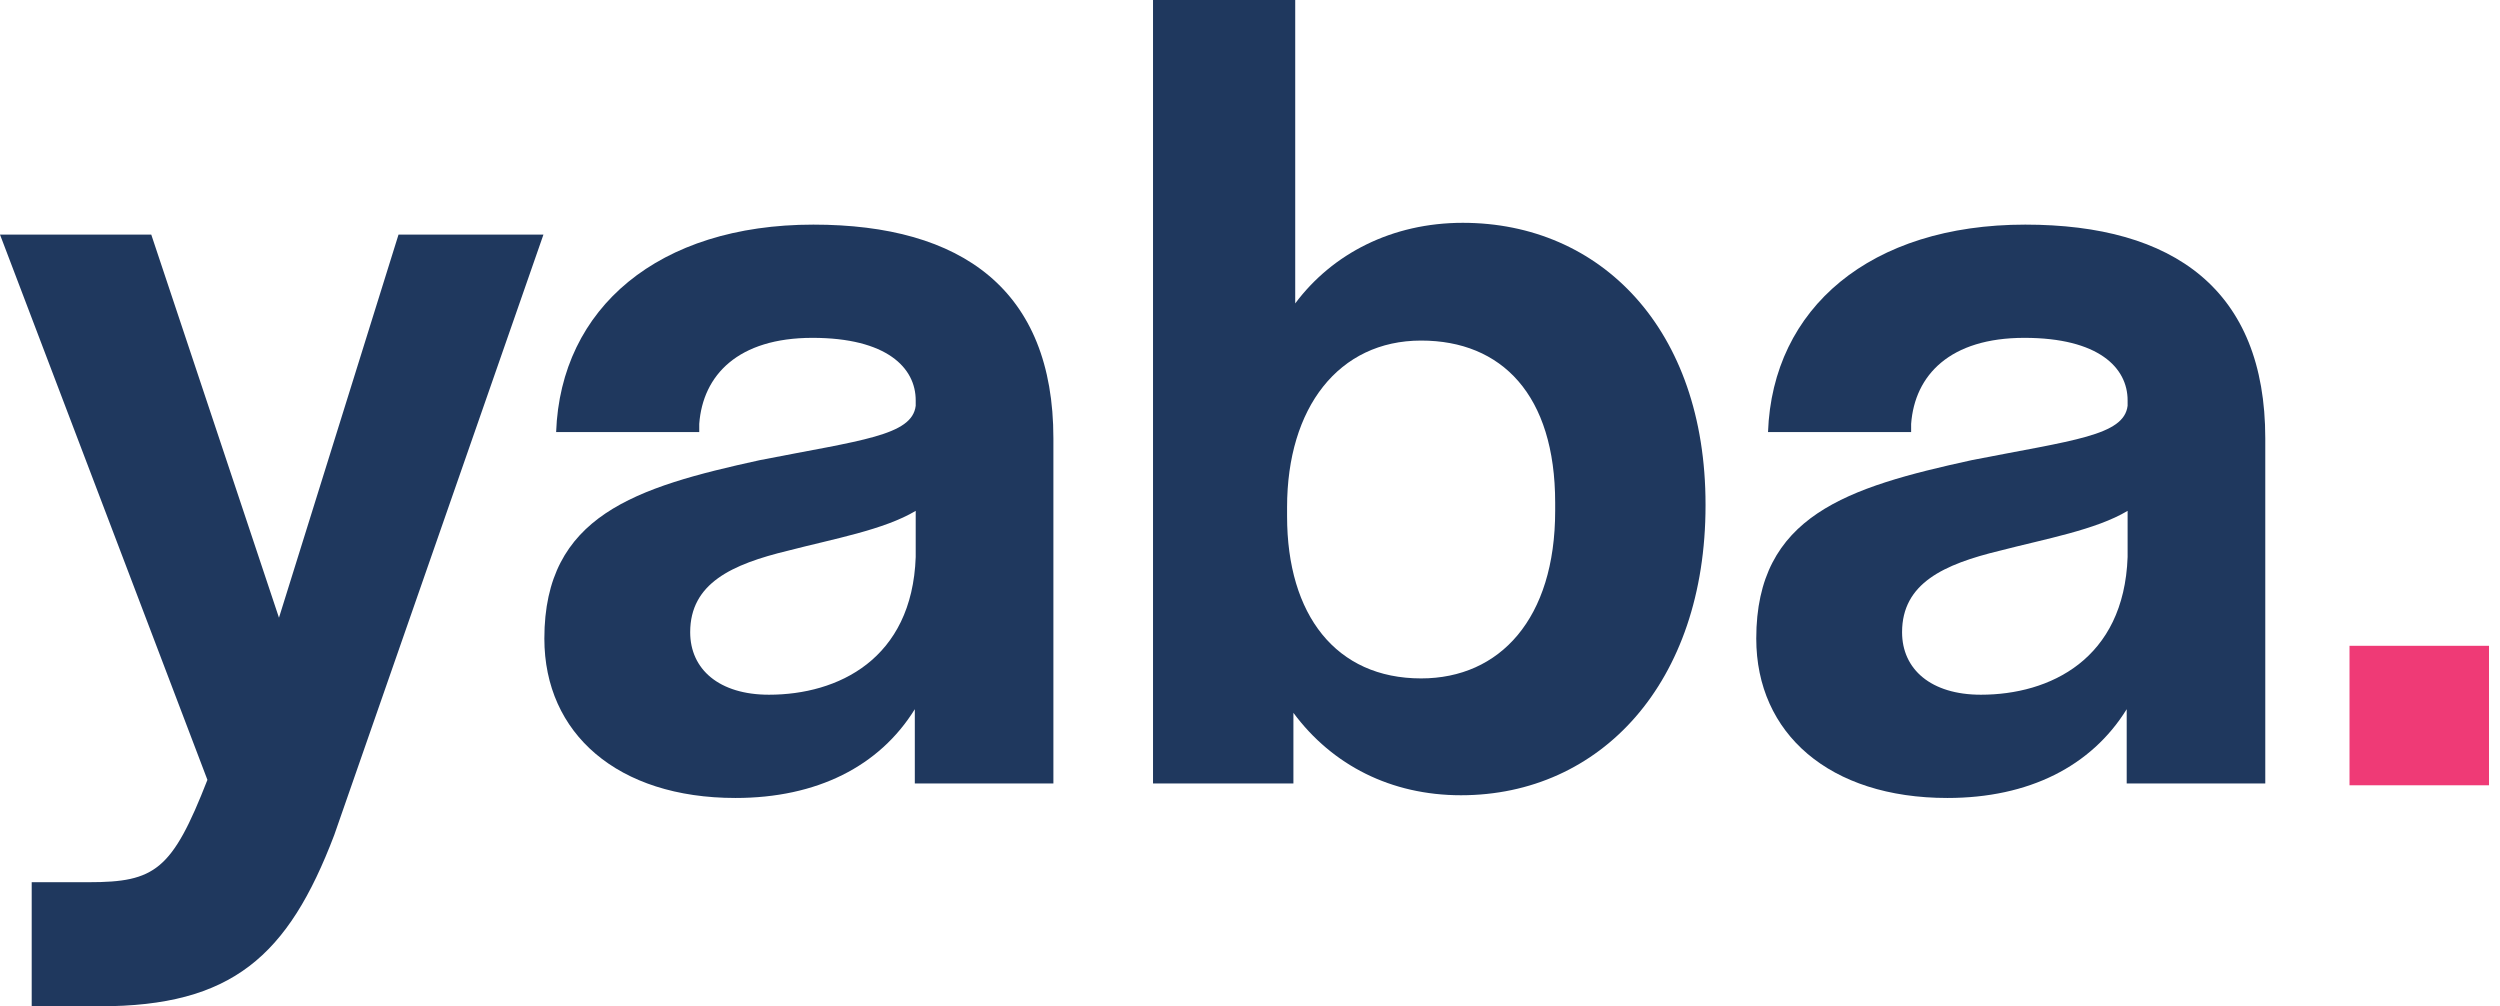
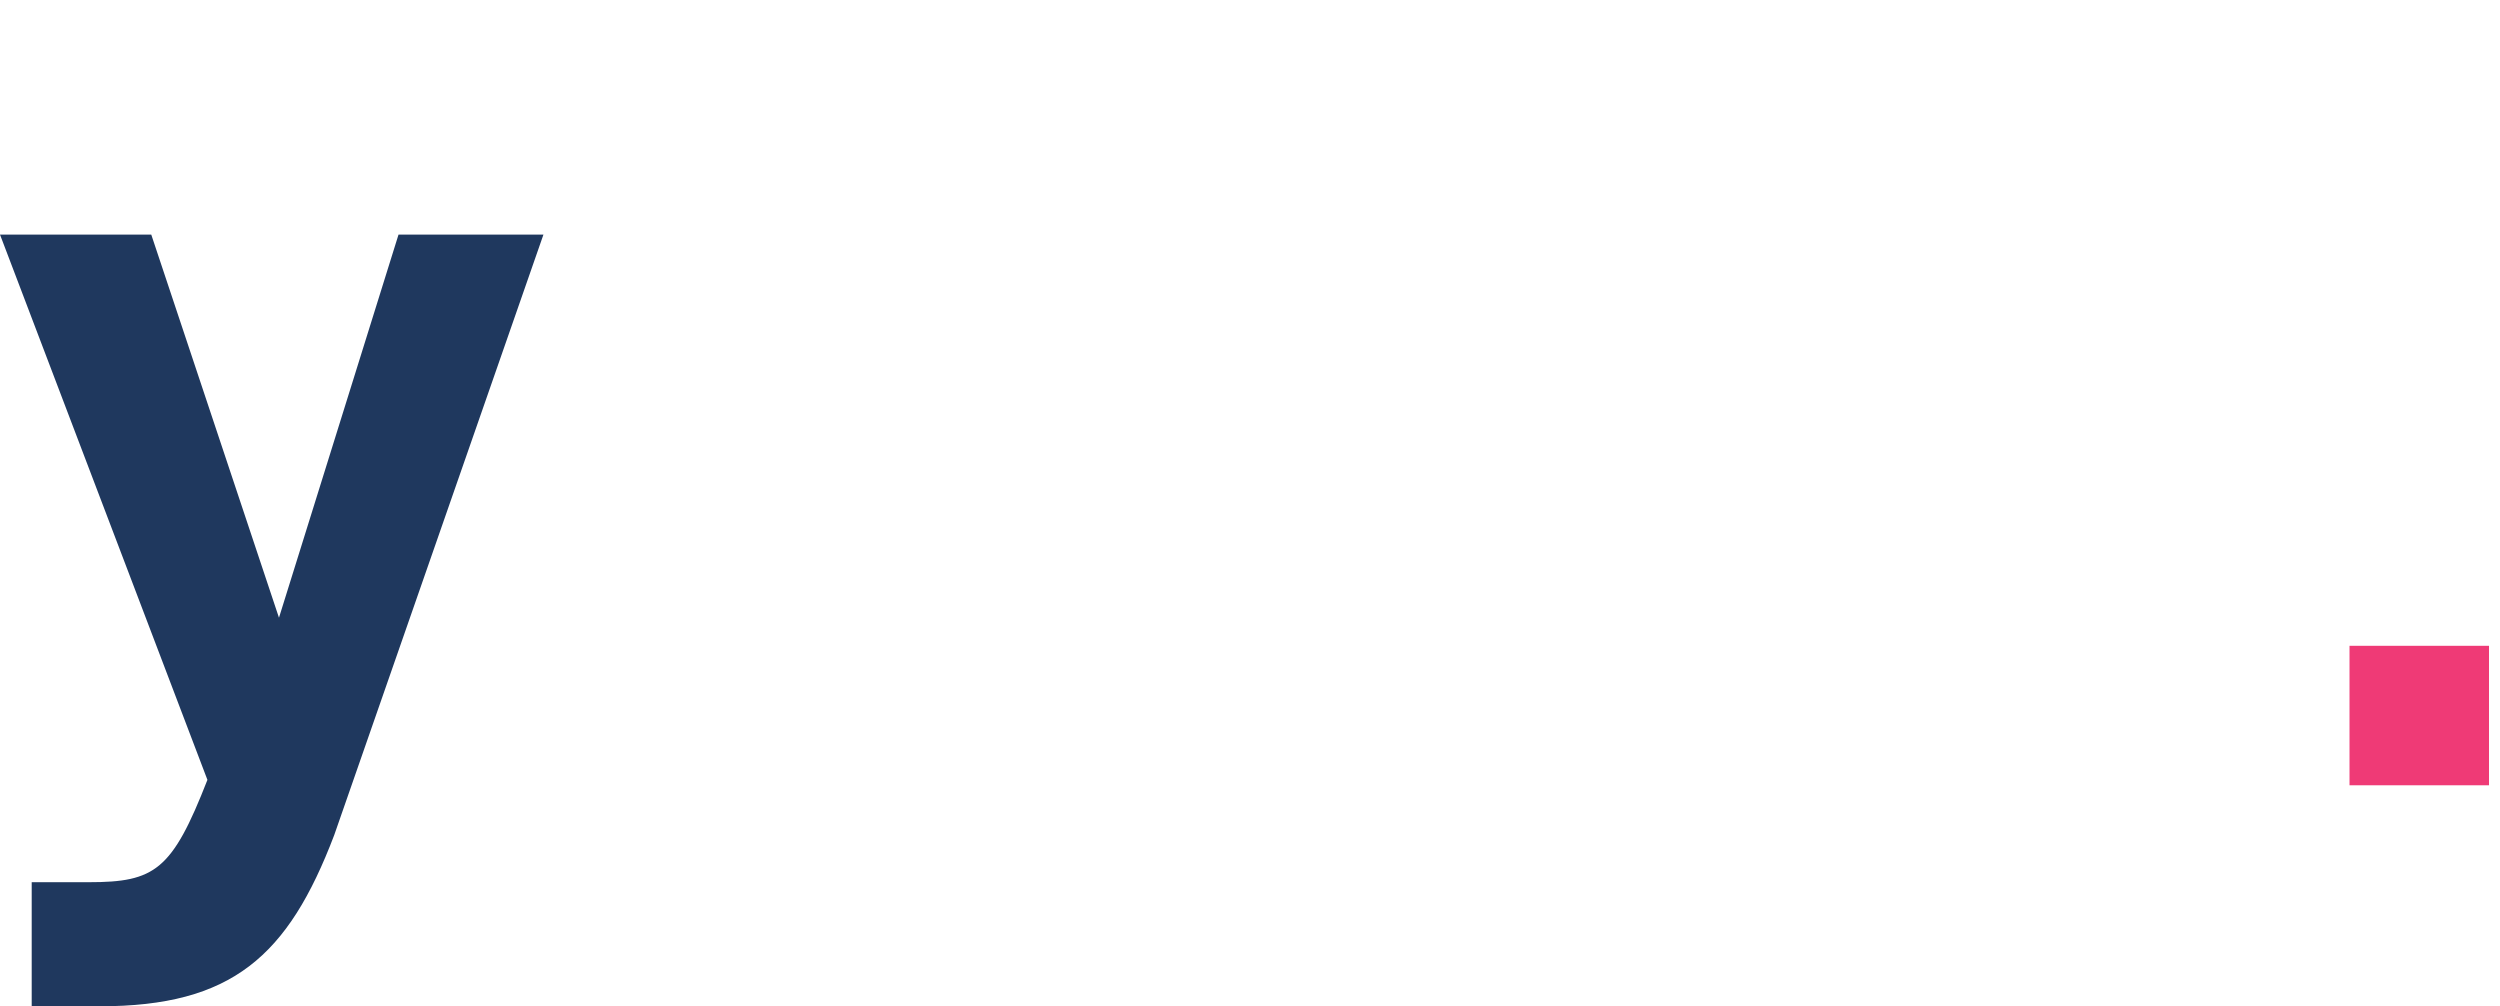
<svg xmlns="http://www.w3.org/2000/svg" width="159" height="64" viewBox="0 0 159 64" fill="none">
  <path d="M5.645 56.108C9.851 56.108 10.945 55.359 13.192 49.599L0 14.92H9.62L17.743 39.287L25.346 14.92H34.563L21.256 53.112C18.319 60.832 14.747 64 6.337 64H2.016V56.108H5.645Z" fill="#1F385E" />
-   <path d="M34.621 40.612C34.621 32.778 40.439 30.992 48.331 29.264C54.783 27.996 58.009 27.708 58.239 25.807V25.462C58.239 23.388 56.396 21.487 51.672 21.487C46.949 21.487 44.702 23.849 44.472 26.959V27.478H35.37C35.658 19.586 41.879 14.286 51.73 14.286C61.177 14.286 66.996 18.434 66.996 27.881V49.829H58.182V45.105C55.935 48.734 51.96 50.751 46.776 50.751C39.287 50.751 34.621 46.661 34.621 40.612ZM58.239 35.428V32.49C56.223 33.699 52.997 34.275 50.117 35.024C46.545 35.888 43.896 37.098 43.896 40.209C43.896 42.571 45.739 44.184 48.907 44.184C53.285 44.184 58.009 41.937 58.239 35.428Z" fill="#1F385E" />
-   <path d="M82.261 45.336V49.829H73.332V0H82.376V19.298C84.738 16.13 88.54 14.171 93.033 14.171C101.789 14.171 108.472 20.911 108.472 32.086V32.144C108.472 43.435 101.789 50.578 92.918 50.578C88.482 50.578 84.738 48.677 82.261 45.336ZM98.909 32.49V31.971C98.909 25.116 95.51 21.66 90.383 21.66C85.141 21.66 81.858 25.923 81.858 32.259V32.835C81.858 39.114 84.969 43.147 90.383 43.147C95.395 43.147 98.909 39.345 98.909 32.49Z" fill="#1F385E" />
-   <path d="M111.698 40.612C111.698 32.778 117.516 30.992 125.408 29.264C131.86 27.996 135.085 27.708 135.316 25.807V25.462C135.316 23.388 133.473 21.487 128.749 21.487C124.025 21.487 121.779 23.849 121.548 26.959V27.478H112.446C112.734 19.586 118.956 14.286 128.806 14.286C138.254 14.286 144.072 18.434 144.072 27.881V49.829H135.258V45.105C133.012 48.734 129.037 50.751 123.852 50.751C116.364 50.751 111.698 46.661 111.698 40.612ZM135.316 35.428V32.49C133.3 33.699 130.074 34.275 127.194 35.024C123.622 35.888 120.972 37.098 120.972 40.209C120.972 42.571 122.815 44.184 125.984 44.184C130.362 44.184 135.085 41.937 135.316 35.428Z" fill="#1F385E" />
  <path d="M158.301 41.073H149.429V49.944H158.301V41.073Z" fill="#EF3A76" />
</svg>